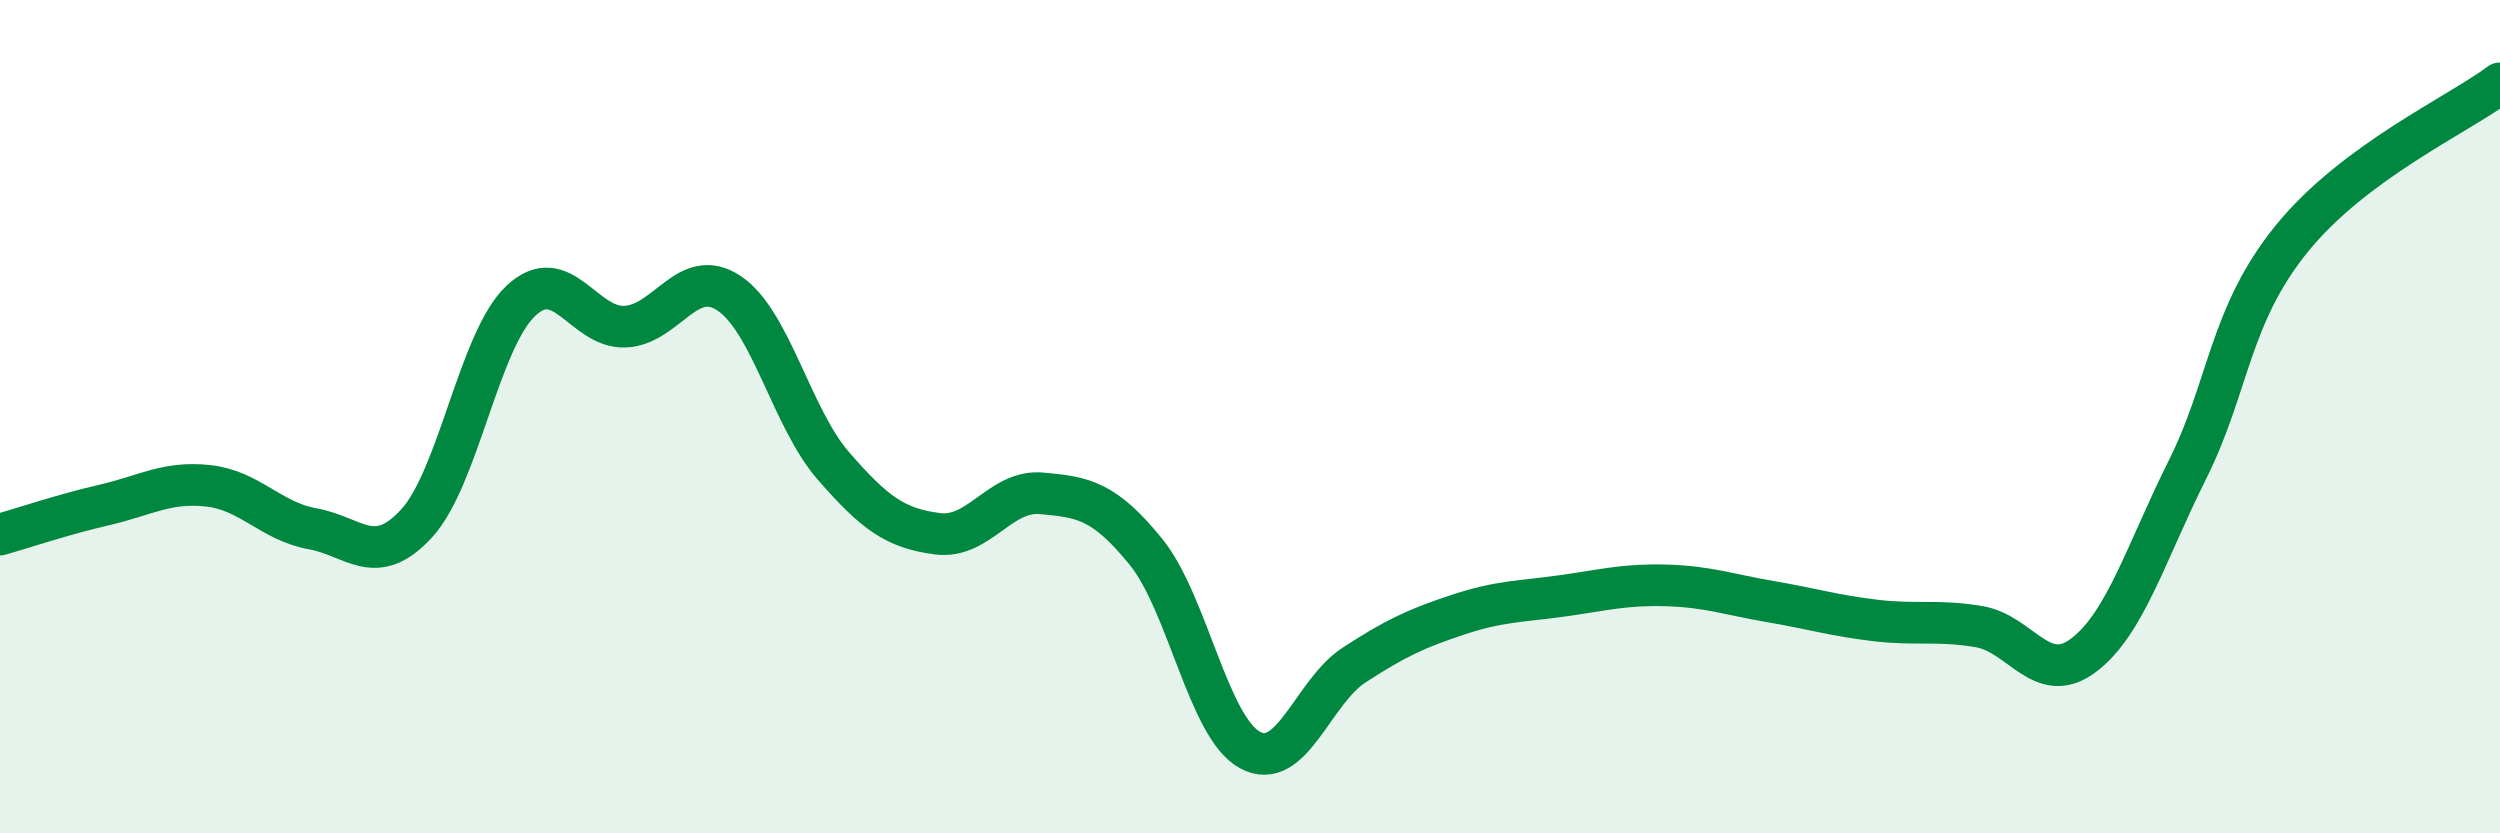
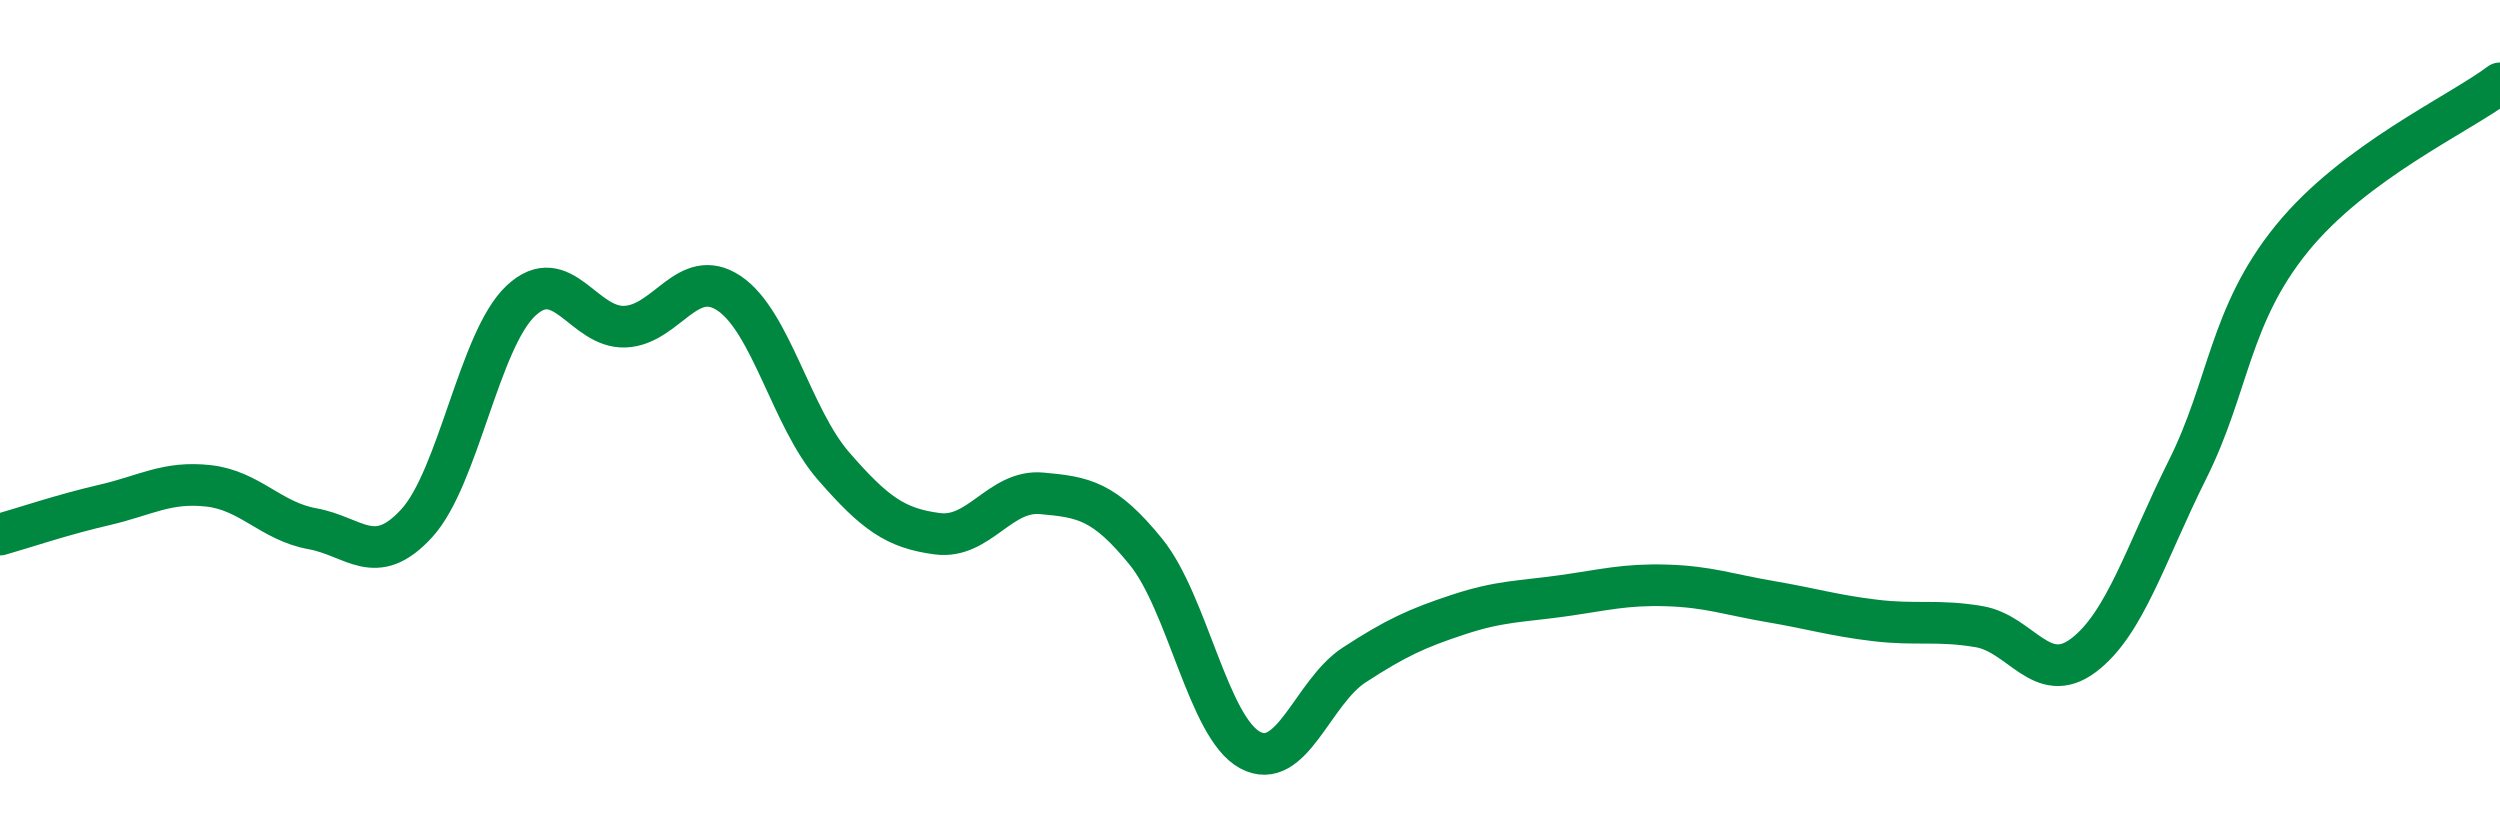
<svg xmlns="http://www.w3.org/2000/svg" width="60" height="20" viewBox="0 0 60 20">
-   <path d="M 0,12.83 C 0.5,12.69 1.5,12.35 2.5,12.12 C 3.5,11.89 4,11.55 5,11.66 C 6,11.77 6.5,12.51 7.5,12.69 C 8.5,12.87 9,13.65 10,12.56 C 11,11.47 11.5,8.16 12.5,7.22 C 13.5,6.28 14,7.88 15,7.84 C 16,7.8 16.5,6.37 17.5,7.04 C 18.5,7.71 19,10.03 20,11.18 C 21,12.33 21.5,12.68 22.5,12.81 C 23.5,12.94 24,11.75 25,11.84 C 26,11.93 26.5,12.01 27.5,13.24 C 28.5,14.47 29,17.46 30,18 C 31,18.54 31.5,16.61 32.5,15.96 C 33.5,15.31 34,15.08 35,14.75 C 36,14.42 36.5,14.44 37.5,14.3 C 38.5,14.16 39,14.02 40,14.05 C 41,14.08 41.5,14.27 42.5,14.44 C 43.5,14.61 44,14.77 45,14.89 C 46,15.01 46.5,14.87 47.5,15.04 C 48.5,15.21 49,16.48 50,15.73 C 51,14.98 51.5,13.27 52.5,11.27 C 53.5,9.27 53.5,7.58 55,5.73 C 56.5,3.88 59,2.75 60,2L60 20L0 20Z" fill="#008740" opacity="0.1" stroke-linecap="round" stroke-linejoin="round" />
  <path d="M 0,12.83 C 0.5,12.69 1.5,12.35 2.5,12.12 C 3.5,11.89 4,11.55 5,11.66 C 6,11.77 6.5,12.51 7.5,12.69 C 8.5,12.87 9,13.65 10,12.56 C 11,11.47 11.5,8.16 12.5,7.22 C 13.5,6.28 14,7.88 15,7.84 C 16,7.8 16.5,6.37 17.5,7.04 C 18.5,7.71 19,10.03 20,11.18 C 21,12.33 21.5,12.68 22.5,12.81 C 23.5,12.94 24,11.75 25,11.84 C 26,11.93 26.5,12.01 27.5,13.24 C 28.5,14.47 29,17.46 30,18 C 31,18.54 31.5,16.61 32.5,15.96 C 33.5,15.31 34,15.08 35,14.75 C 36,14.42 36.5,14.44 37.5,14.3 C 38.5,14.16 39,14.02 40,14.05 C 41,14.08 41.5,14.27 42.5,14.44 C 43.5,14.61 44,14.77 45,14.89 C 46,15.01 46.5,14.87 47.5,15.04 C 48.5,15.21 49,16.48 50,15.73 C 51,14.98 51.5,13.27 52.5,11.27 C 53.5,9.27 53.5,7.58 55,5.73 C 56.5,3.88 59,2.75 60,2" stroke="#008740" stroke-width="1" fill="none" stroke-linecap="round" stroke-linejoin="round" />
</svg>